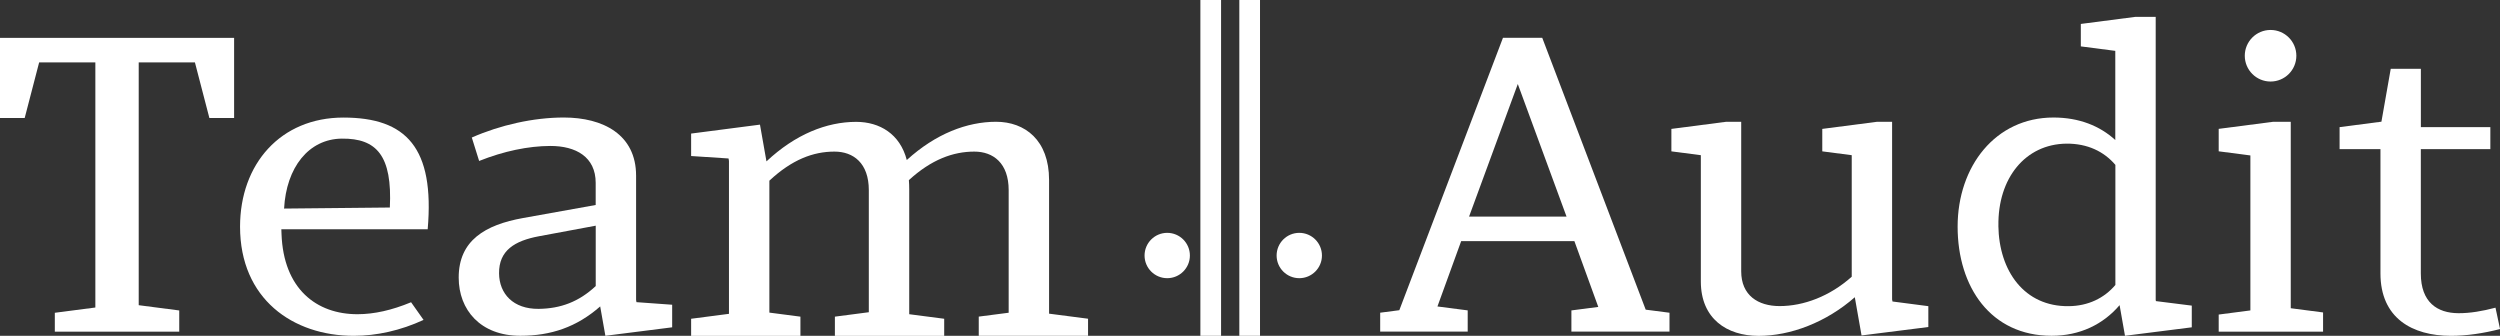
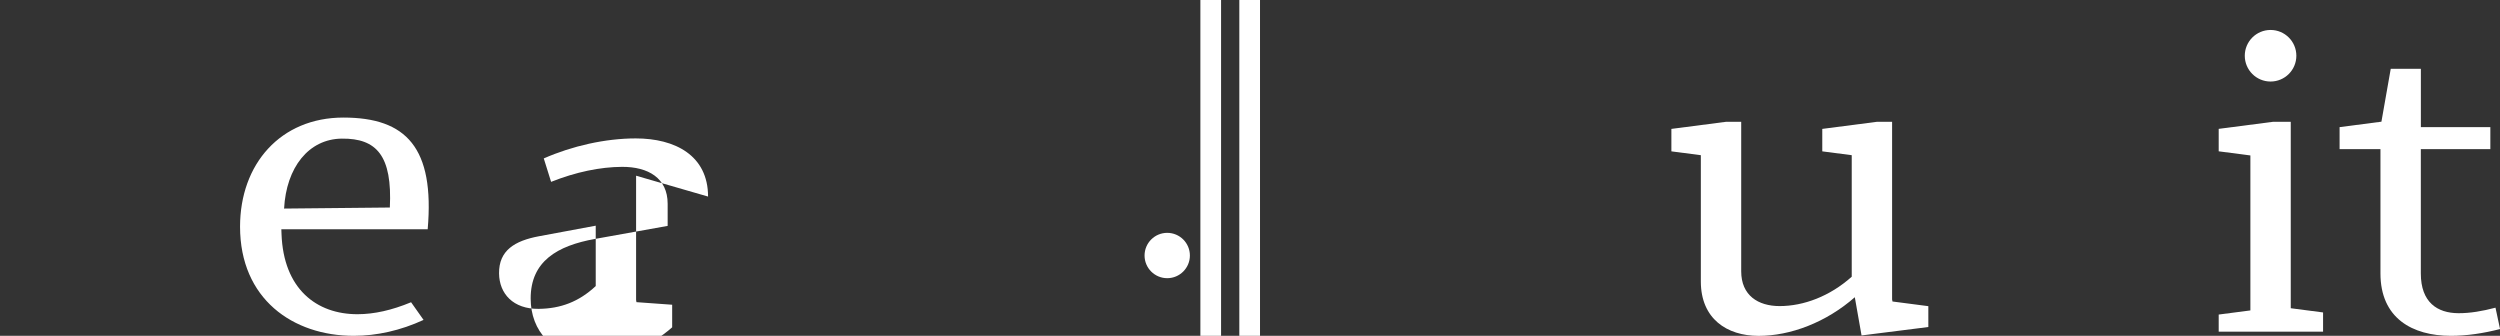
<svg xmlns="http://www.w3.org/2000/svg" id="Capa_2" data-name="Capa 2" viewBox="0 0 593.31 79.7">
  <rect x="0" y="0" width="593.31" height="79.7" fill="#333333" stroke="none" />
  <defs>
    <style>      .cls-1 {        fill: #fff;      }    </style>
  </defs>
  <g id="Capa_1-2" data-name="Capa 1">
    <g id="Capa-1">
      <g>
-         <path class="cls-1" d="M348.63,51.41h23.15l-11.57-31.47-11.57,31.47ZM390.56,73.49l5.65.73v4.48h-23.28v-5.03l6.38-.83-5.67-15.61h-26.87l-5.63,15.5,7.18.93v5.03h-20.77v-4.48l4.54-.59,24.6-64.65h9.32l24.55,64.51Z" />
        <path class="cls-1" d="M449.06,71.13l.07.42,8.51,1.11v4.95l-15.85,2-1.6-9.07c-6.82,5.99-15.29,9.17-22.83,9.17s-13.71-4.08-13.71-12.9v-29.98l-6.99-.91v-5.33l12.94-1.68h3.63v35.48c0,5.72,4.01,8.25,9.12,8.25,5.68,0,11.9-2.31,17.11-6.97v-28.84l-6.99-.91v-5.33l12.94-1.68h3.63v42.22Z" />
-         <path class="cls-1" d="M474.26,53.56c.15,10.85,6.24,19.22,16.67,19.1,4.62-.03,8.45-1.9,11.1-5.03v-28.5c-2.7-3.17-6.62-5.08-11.63-5.04-9.75.12-16.29,8.2-16.13,19.48M511.61,71.21l.04.25,8.51,1.07v5.15l-15.85,2.01-1.28-7.27c-3.88,4.56-9.43,7.27-16.13,7.27-14.46,0-22.31-11.59-22.31-25.9s8.97-25.9,22.75-25.9c6.1,0,11.02,2,14.67,5.34V12.07l-8.18-1.06v-5.33l12.94-1.68h4.83v67.21Z" />
        <path class="cls-1" d="M544.98,13.23c0,3.38-2.74,6.12-6.12,6.12s-6.12-2.74-6.12-6.12,2.74-6.12,6.12-6.12,6.12,2.74,6.12,6.12M543.65,73.15l7.67,1v4.56h-24.77v-4.06l7.52-.98v-36.78l-7.52-.98v-5.33l12.94-1.68h4.16v44.24Z" />
        <path class="cls-1" d="M574.52,30.17h16.5v5.22h-16.5v29.5c0,6.84,3.88,9.42,8.94,9.44,2.76.01,5.68-.49,8.78-1.31l1.08,5.07c-3.92,1.01-7.89,1.61-11.65,1.61-9.15,0-16.73-4.17-16.73-14.81v-29.5h-9.7v-5.22l9.93-1.29,2.21-12.55h7.15v13.84Z" />
-         <path class="cls-1" d="M55.56,28h-5.87l-3.43-13.19h-13.34v57.62l9.62,1.25v5.03H13.01v-4.48l9.62-1.25V14.81h-13.34l-3.43,13.19H0V8.99h55.56v19.01Z" />
        <path class="cls-1" d="M67.42,49.5l25.1-.25c.6-12.29-3.13-16.44-11.4-16.35-7.89.08-13.18,6.86-13.7,16.6M81.5,27.9c14.93,0,21.67,7.17,20,26.51h-34.73s.04,1.12.04,1.12c.46,13.01,8.29,19.07,18.08,19.04,3.89-.01,8.06-.93,12.67-2.84l2.96,4.19c-5.43,2.51-11.13,3.78-16.56,3.78-14.48,0-26.99-8.78-26.99-25.9,0-14.9,9.63-25.9,24.53-25.9h0Z" />
-         <path class="cls-1" d="M127.94,56.06c-5.78,1.08-9.57,3.37-9.5,8.83.05,4.82,3.35,8.47,9.4,8.41,5.2-.06,9.53-1.67,13.54-5.41v-14.33l-13.43,2.5ZM150.96,41.7v29.51l.09.5,8.47.61v5.36l-15.85,2.01-1.23-6.97c-5.57,4.9-11.69,6.97-18.96,6.97-9.48,0-14.62-6.17-14.62-13.8-.01-8.85,6.32-12.53,15.24-14.14l17.27-3.1v-5.26c0-6.12-4.66-8.77-10.8-8.75-5.19.02-10.99,1.22-16.86,3.56l-1.74-5.56c6.72-2.96,14.63-4.75,21.82-4.75,9.35,0,17.17,4.05,17.17,13.8" />
-         <path class="cls-1" d="M215.22,37.96c6.88-6.25,14.29-9.05,21.16-9.06,6.88,0,12.59,4.37,12.59,13.8v31.74l9.25,1.2v4.06h-25.94v-4.56l7.1-.92v-29.1c0-6.39-3.65-9.15-8.17-9.14-5,0-10.18,1.88-15.51,6.77.05.73.08,1.34.08,2.12v29.7l8.3,1.08v4.06h-25.94v-4.56l8.05-1.05v-28.98c0-6.39-3.65-9.15-8.17-9.14-5.04,0-10.08,1.91-15.43,6.9v31.31l7.37.96v4.56h-25.94v-4.06l8.98-1.17v-36.29l-.1-.58-8.88-.58v-5.33l16.34-2.12,1.54,8.72c6.88-6.45,14.29-9.37,21.28-9.38,5.6,0,10.43,2.89,12.02,9.06" />
+         <path class="cls-1" d="M127.94,56.06c-5.78,1.08-9.57,3.37-9.5,8.83.05,4.82,3.35,8.47,9.4,8.41,5.2-.06,9.53-1.67,13.54-5.41v-14.33l-13.43,2.5ZM150.96,41.7v29.51l.09.5,8.47.61v5.36c-5.57,4.9-11.69,6.97-18.96,6.97-9.48,0-14.62-6.17-14.62-13.8-.01-8.85,6.32-12.53,15.24-14.14l17.27-3.1v-5.26c0-6.12-4.66-8.77-10.8-8.75-5.19.02-10.99,1.22-16.86,3.56l-1.74-5.56c6.72-2.96,14.63-4.75,21.82-4.75,9.35,0,17.17,4.05,17.17,13.8" />
        <rect class="cls-1" x="284.88" width="4.91" height="79.7" />
        <rect class="cls-1" x="294.12" width="4.91" height="79.7" />
-         <path class="cls-1" d="M313.73,60.64c0,2.97-2.41,5.38-5.38,5.38s-5.38-2.41-5.38-5.38,2.41-5.38,5.38-5.38,5.38,2.41,5.38,5.38" />
        <path class="cls-1" d="M282.39,60.64c0,2.97-2.41,5.38-5.38,5.38s-5.38-2.41-5.38-5.38,2.41-5.38,5.38-5.38,5.38,2.41,5.38,5.38" />
      </g>
    </g>
  </g>
</svg>